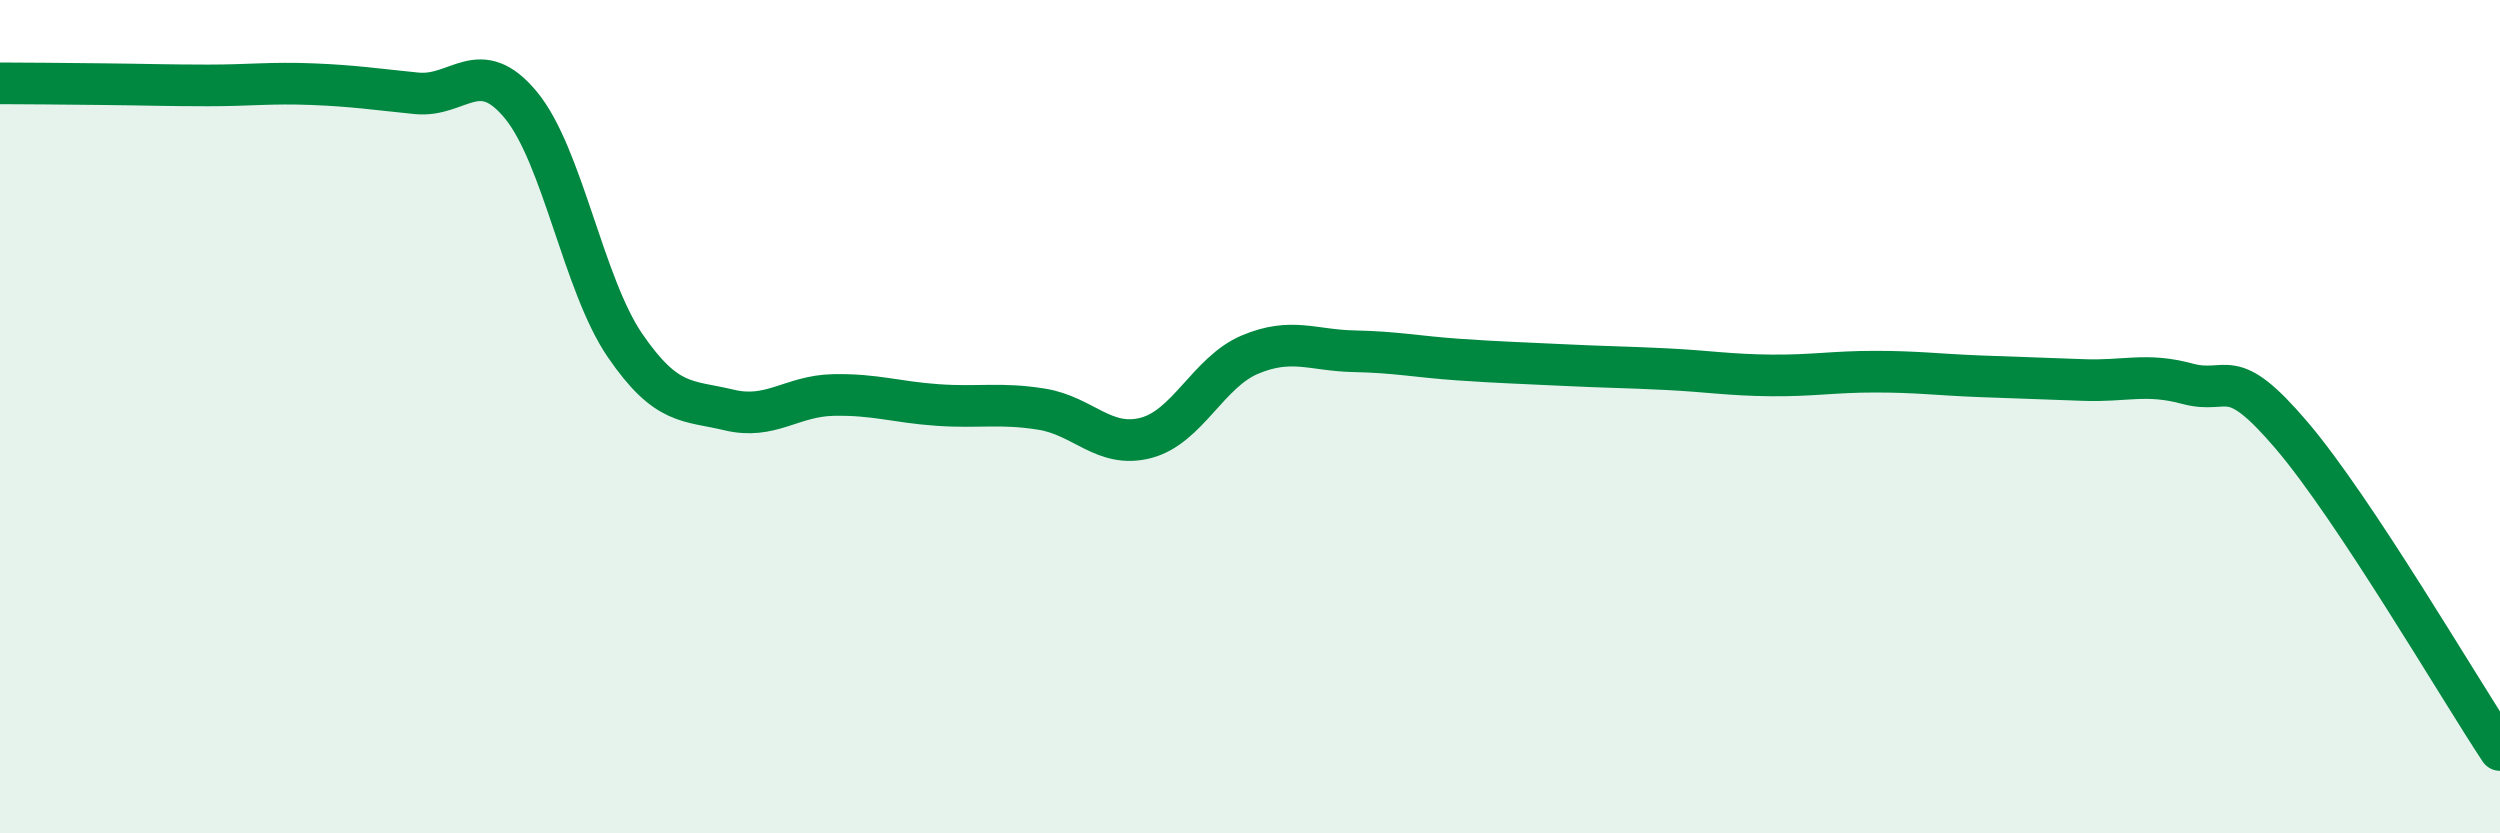
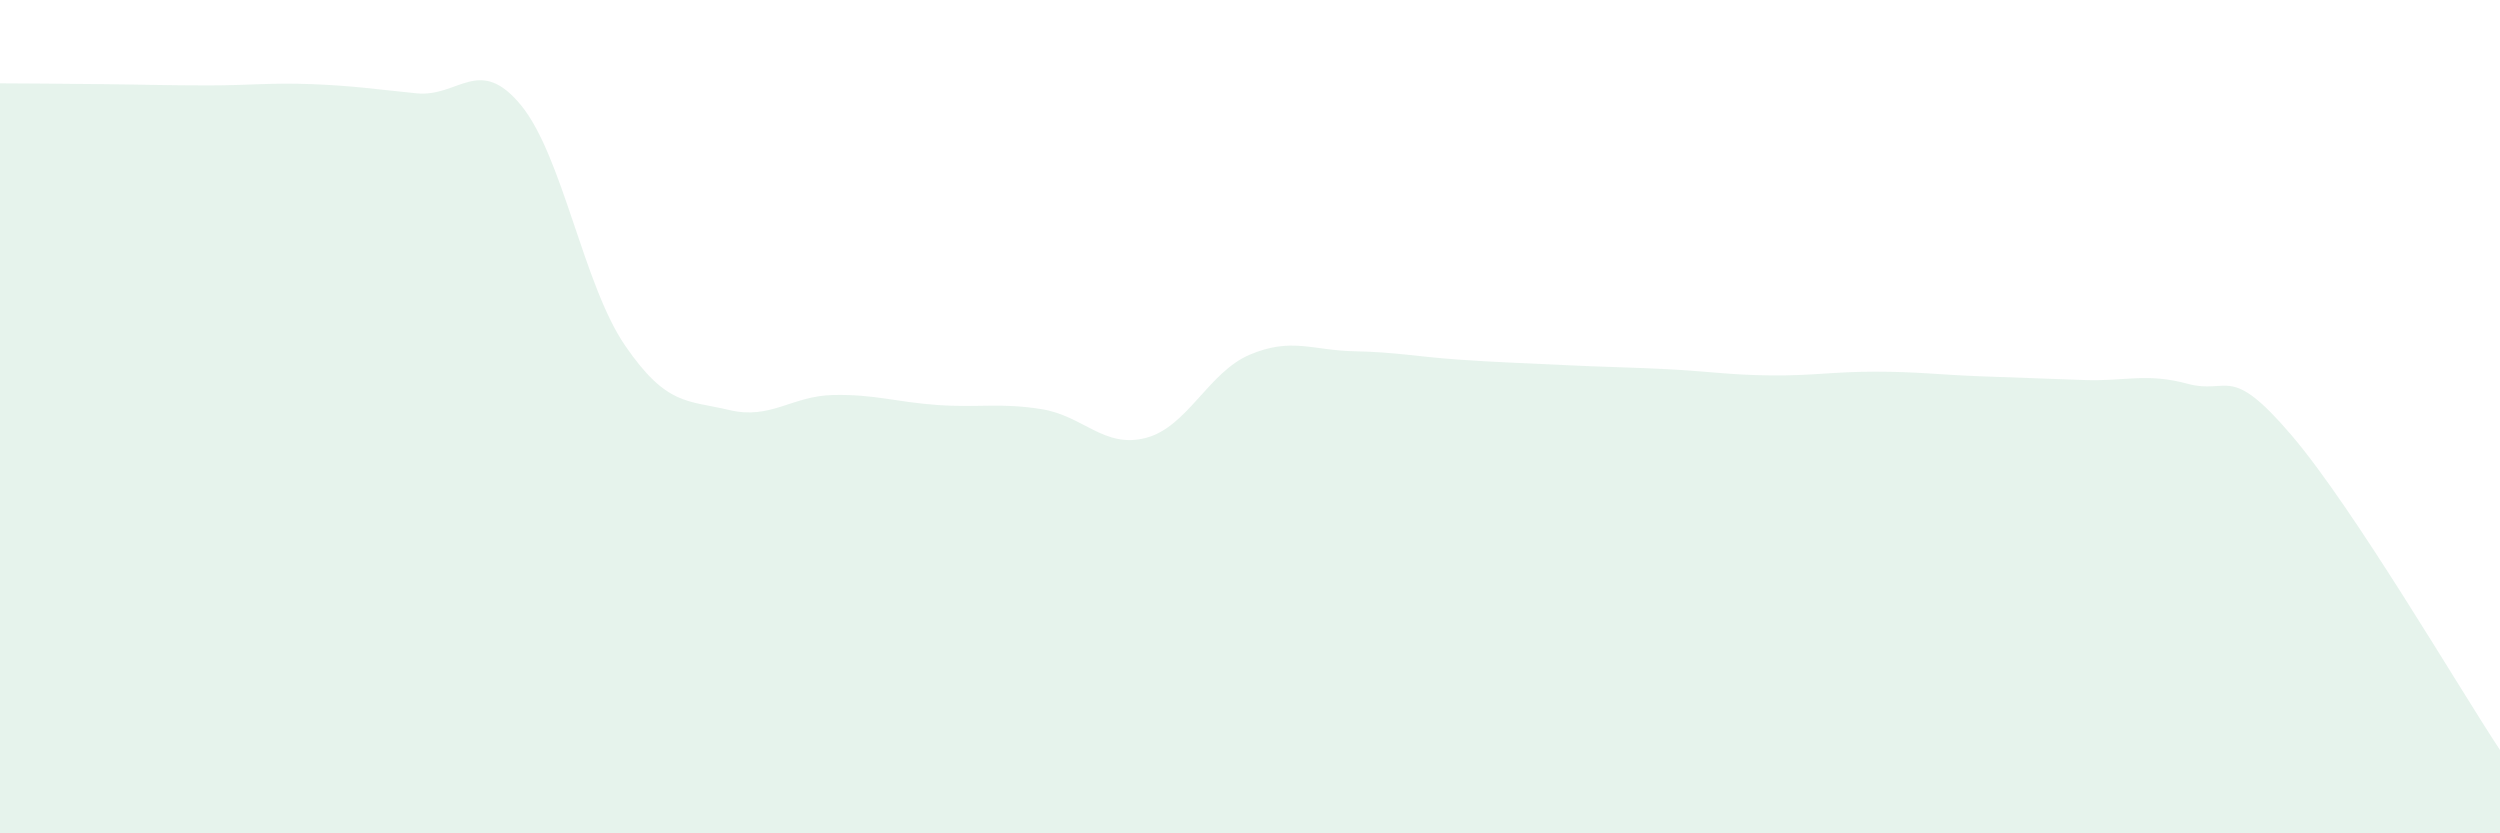
<svg xmlns="http://www.w3.org/2000/svg" width="60" height="20" viewBox="0 0 60 20">
  <path d="M 0,2 C 0.5,2 1.5,2.01 2.5,2.02 C 3.5,2.03 4,2.05 5,2.05 C 6,2.05 6.5,1.98 7.5,2.02 C 8.5,2.06 9,2.14 10,2.24 C 11,2.34 11.5,1.31 12.5,2.52 C 13.5,3.73 14,6.83 15,8.29 C 16,9.75 16.5,9.6 17.5,9.84 C 18.5,10.08 19,9.5 20,9.48 C 21,9.46 21.5,9.65 22.5,9.72 C 23.5,9.79 24,9.66 25,9.82 C 26,9.98 26.5,10.77 27.5,10.51 C 28.5,10.25 29,8.93 30,8.51 C 31,8.09 31.5,8.41 32.5,8.43 C 33.5,8.45 34,8.56 35,8.63 C 36,8.7 36.5,8.71 37.5,8.76 C 38.5,8.81 39,8.81 40,8.86 C 41,8.91 41.5,9 42.5,9.01 C 43.5,9.02 44,8.92 45,8.92 C 46,8.92 46.5,8.99 47.5,9.03 C 48.5,9.07 49,9.08 50,9.12 C 51,9.16 51.5,8.94 52.5,9.21 C 53.5,9.48 53.5,8.69 55,10.45 C 56.5,12.21 59,16.49 60,18L60 20L0 20Z" fill="#008740" opacity="0.1" stroke-linecap="round" stroke-linejoin="round" />
-   <path d="M 0,2 C 0.5,2 1.5,2.01 2.5,2.02 C 3.5,2.03 4,2.05 5,2.05 C 6,2.05 6.5,1.98 7.5,2.02 C 8.5,2.06 9,2.14 10,2.24 C 11,2.34 11.5,1.31 12.5,2.52 C 13.5,3.73 14,6.83 15,8.29 C 16,9.75 16.5,9.6 17.5,9.84 C 18.5,10.08 19,9.5 20,9.48 C 21,9.46 21.5,9.65 22.5,9.72 C 23.5,9.79 24,9.66 25,9.82 C 26,9.98 26.5,10.77 27.5,10.51 C 28.5,10.25 29,8.93 30,8.51 C 31,8.09 31.5,8.41 32.5,8.43 C 33.5,8.45 34,8.56 35,8.63 C 36,8.7 36.5,8.71 37.5,8.76 C 38.5,8.81 39,8.81 40,8.86 C 41,8.91 41.5,9 42.5,9.01 C 43.5,9.02 44,8.92 45,8.92 C 46,8.92 46.5,8.99 47.5,9.03 C 48.5,9.07 49,9.08 50,9.12 C 51,9.16 51.5,8.94 52.5,9.21 C 53.5,9.48 53.5,8.69 55,10.45 C 56.5,12.21 59,16.49 60,18" stroke="#008740" stroke-width="1" fill="none" stroke-linecap="round" stroke-linejoin="round" />
</svg>